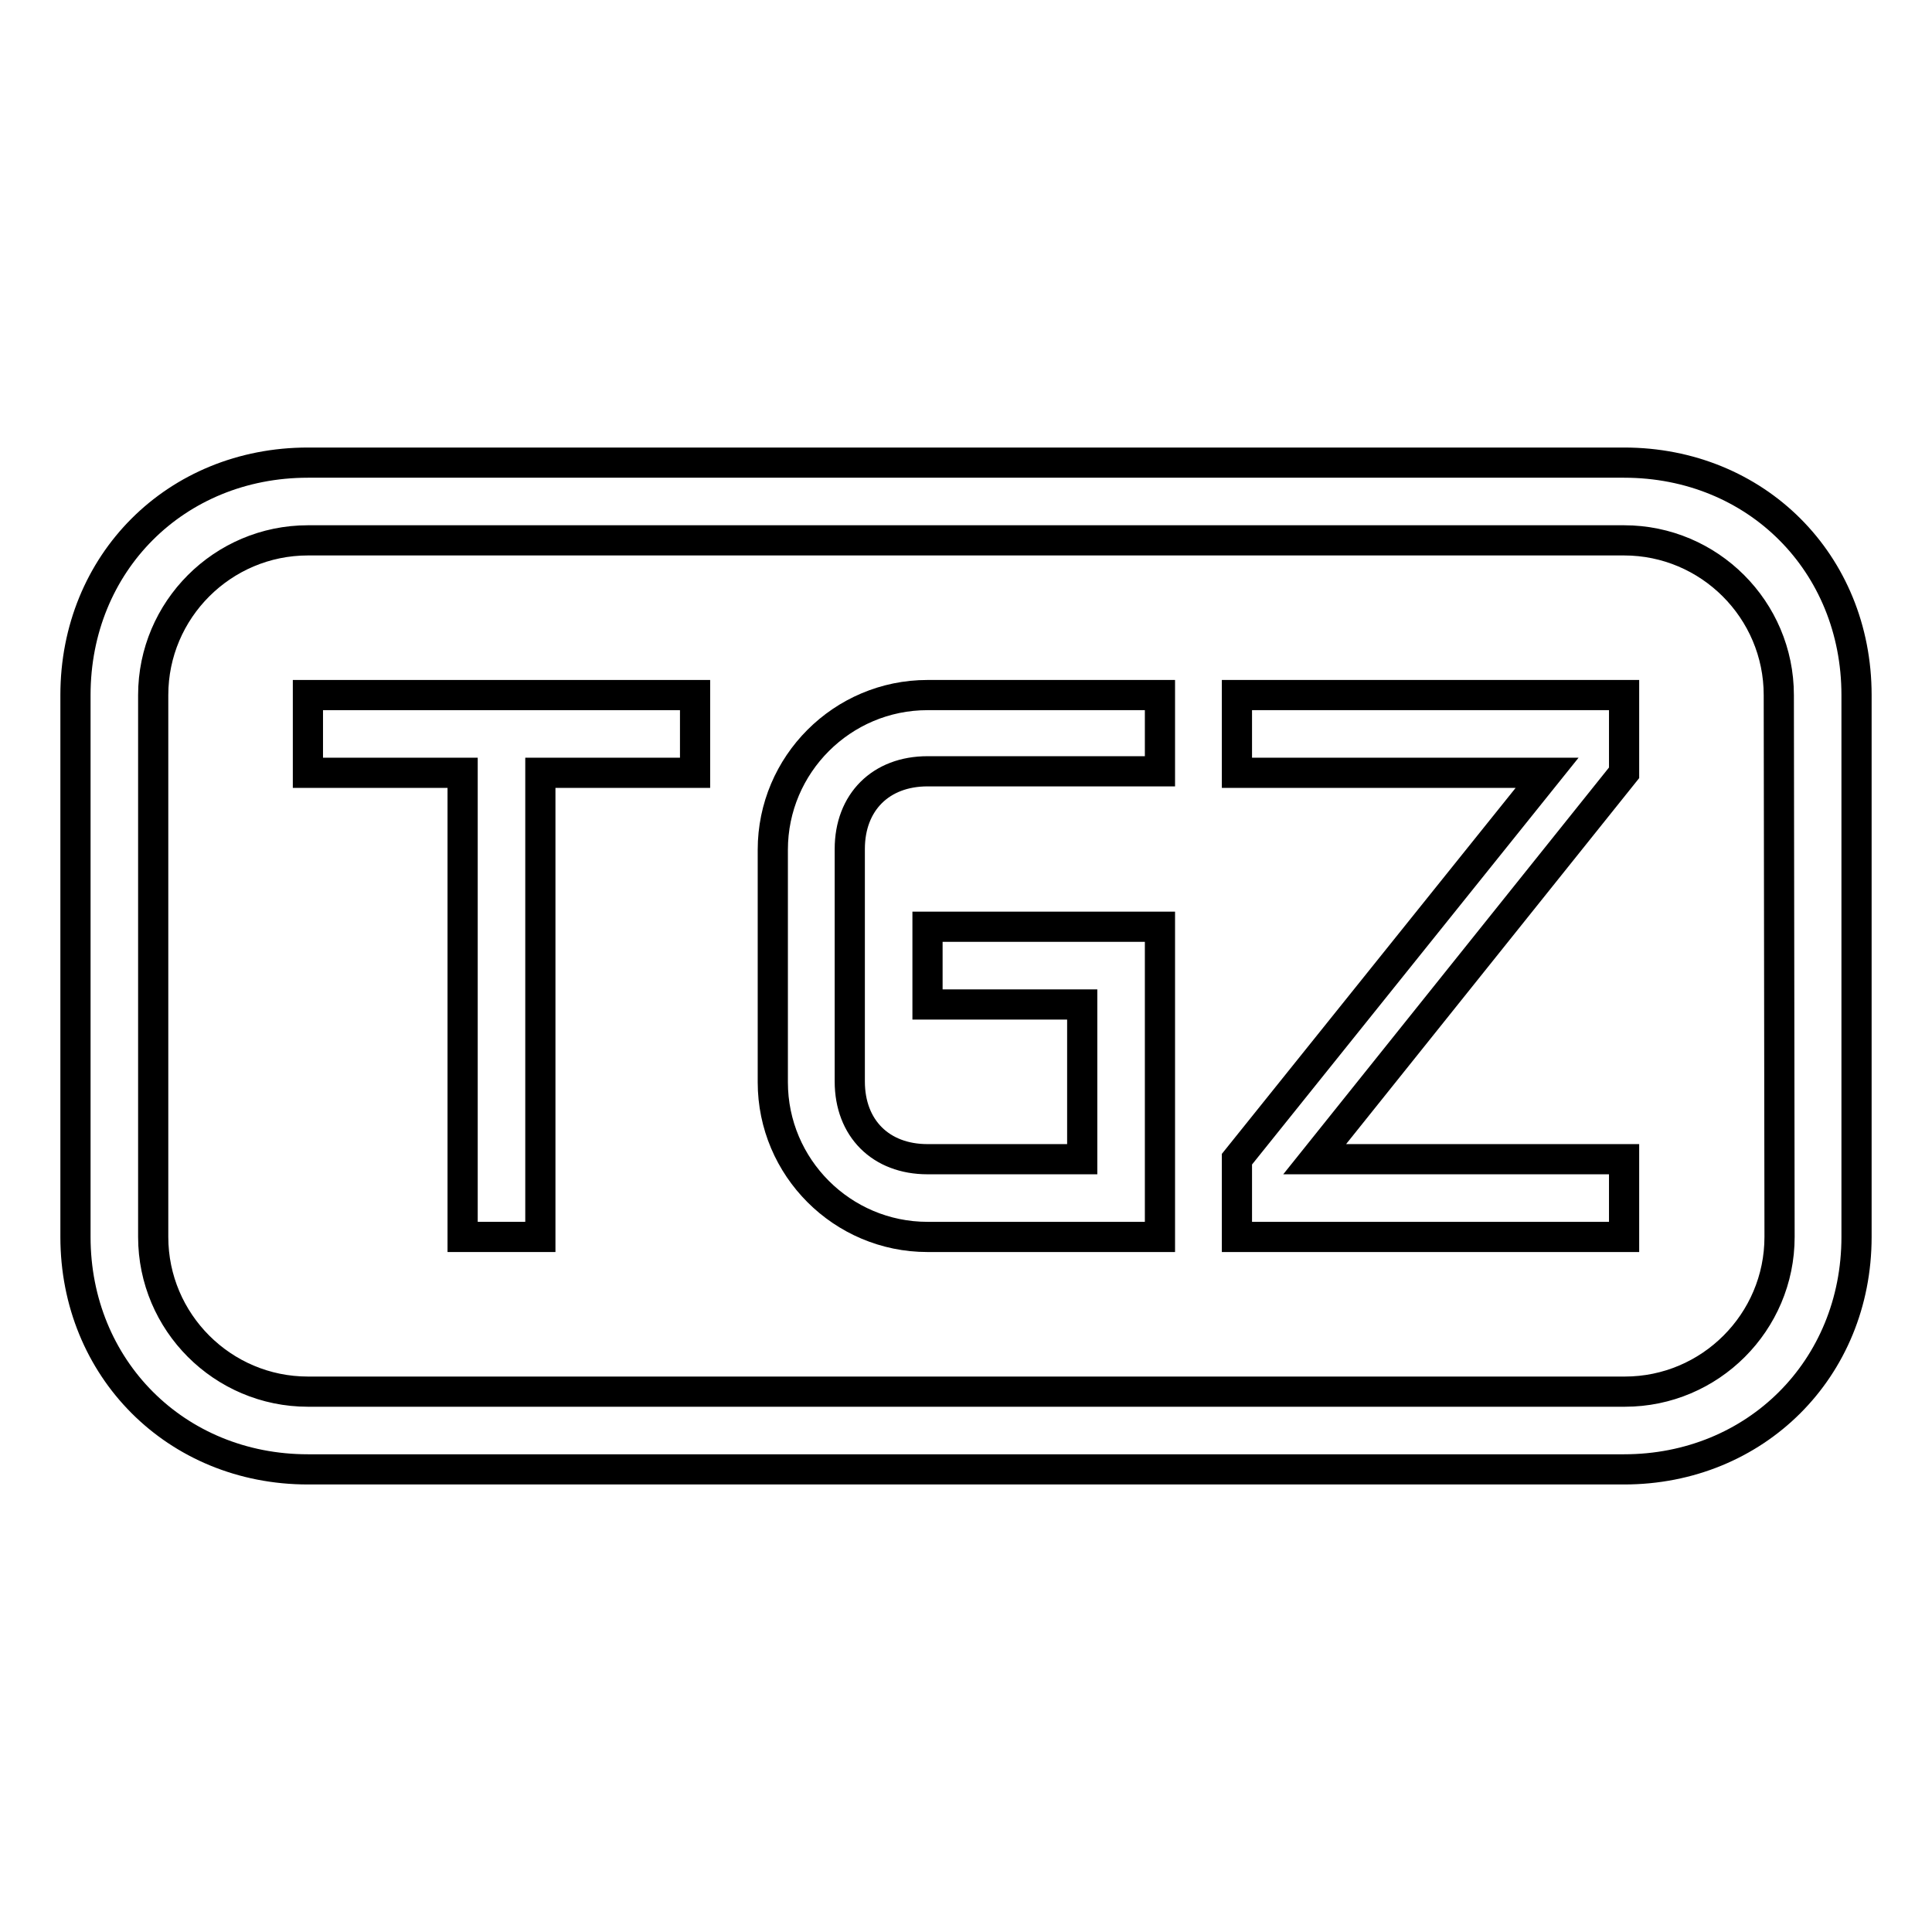
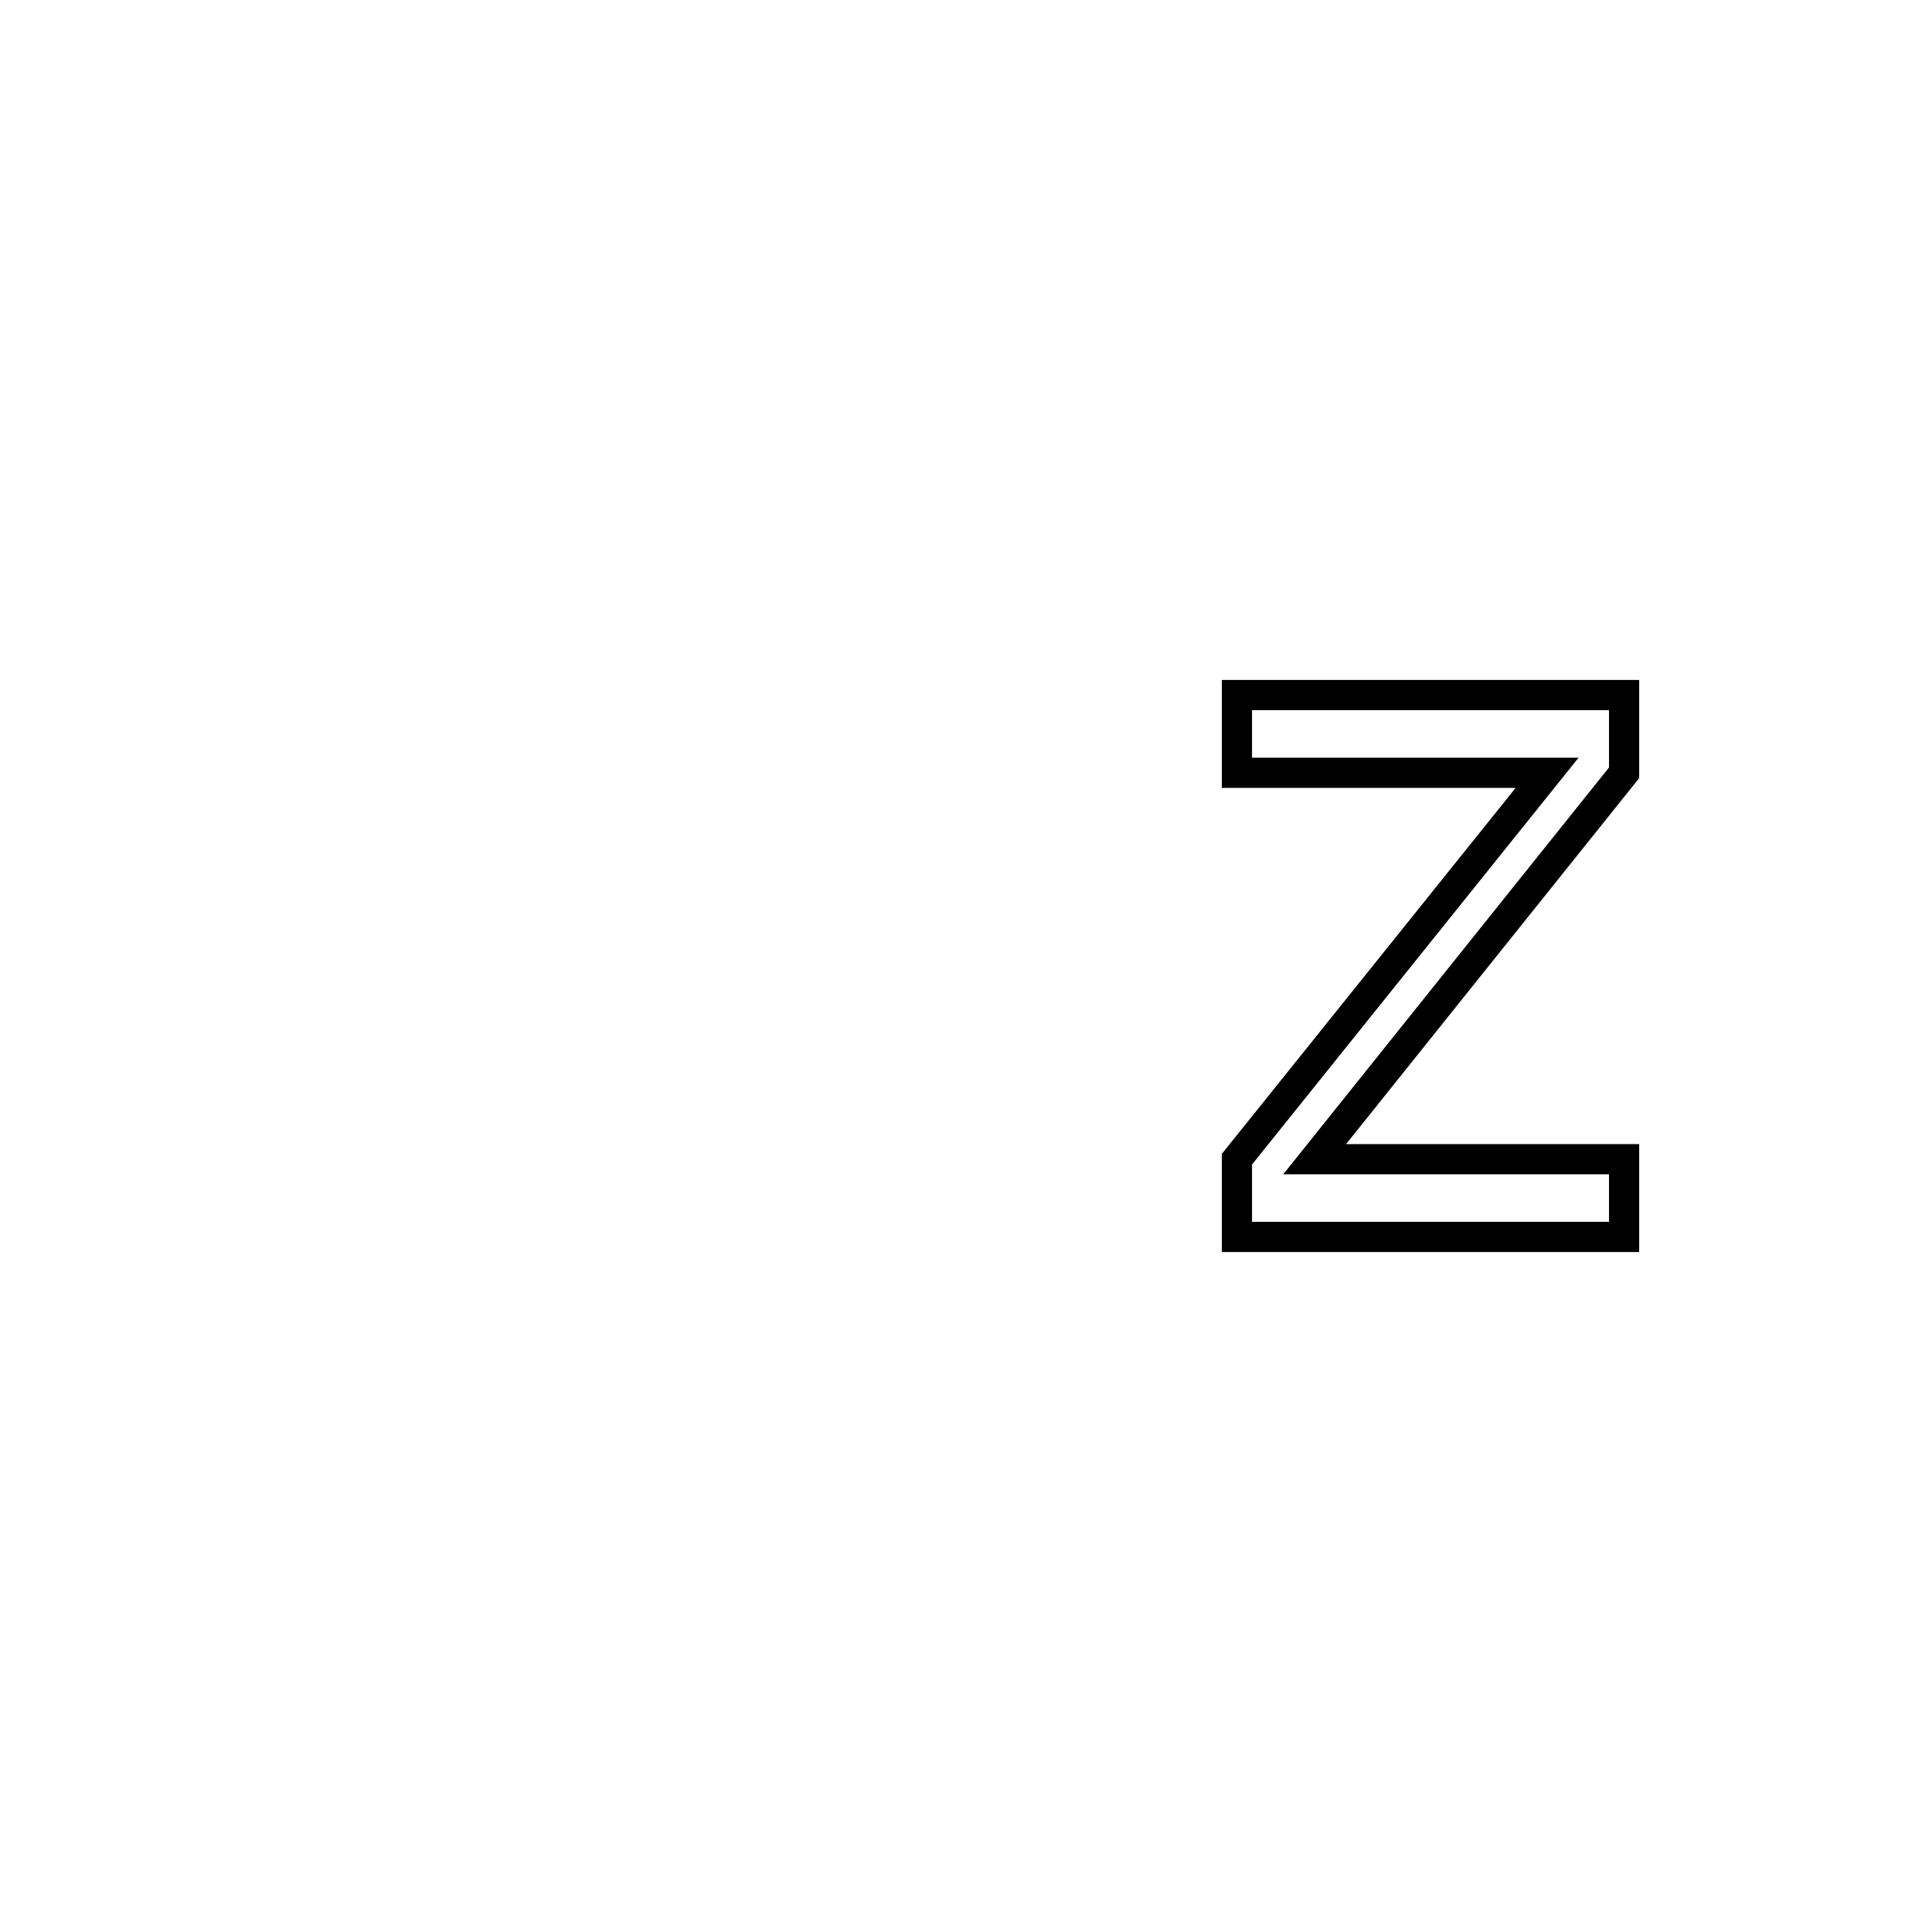
<svg xmlns="http://www.w3.org/2000/svg" version="1.1" x="0px" y="0px" viewBox="0 0 256 256" enable-background="new 0 0 256 256" xml:space="preserve">
  <g>
    <g>
      <g>
        <g>
-           <path stroke-width="4" fill-opacity="0" stroke="#000000" d="M102.4,112.6v30.8c0,11.3,9.2,20.5,20.5,20.5h30.8v-8.2v-22.6v-10.3h-30.8v10.3h20.5v20.5h-20.5c-6.2,0-10.3-4.1-10.3-10.3v-30.8c0-6.2,4.1-10.3,10.3-10.3h30.8V92.1h-30.8C111.6,92.1,102.4,101.3,102.4,112.6z" />
-           <path stroke-width="4" fill-opacity="0" stroke="#000000" d="M215.2,61.3H40.8C23.3,61.3,10,74.6,10,92.1v71.8c0,17.4,13.3,30.8,30.8,30.8h174.4c17.4,0,30.8-13.3,30.8-30.8V92.1C246,74.6,232.7,61.3,215.2,61.3z M235.8,163.9c0,11.3-9.2,20.5-20.5,20.5H40.8c-11.3,0-20.5-9.2-20.5-20.5V92.1c0-11.3,9.2-20.5,20.5-20.5h174.4c11.3,0,20.5,9.2,20.5,20.5L235.8,163.9L235.8,163.9z" />
-           <path stroke-width="4" fill-opacity="0" stroke="#000000" d="M40.8 102.4L61.3 102.4 61.3 163.9 71.6 163.9 71.6 102.4 92.1 102.4 92.1 92.1 40.8 92.1 z" />
          <path stroke-width="4" fill-opacity="0" stroke="#000000" d="M163.9 102.4L205 102.4 163.9 153.6 163.9 163.9 215.2 163.9 215.2 153.6 174.2 153.6 215.2 102.4 215.2 92.1 163.9 92.1 z" />
        </g>
      </g>
      <g />
      <g />
      <g />
      <g />
      <g />
      <g />
      <g />
      <g />
      <g />
      <g />
      <g />
      <g />
      <g />
      <g />
      <g />
    </g>
  </g>
</svg>